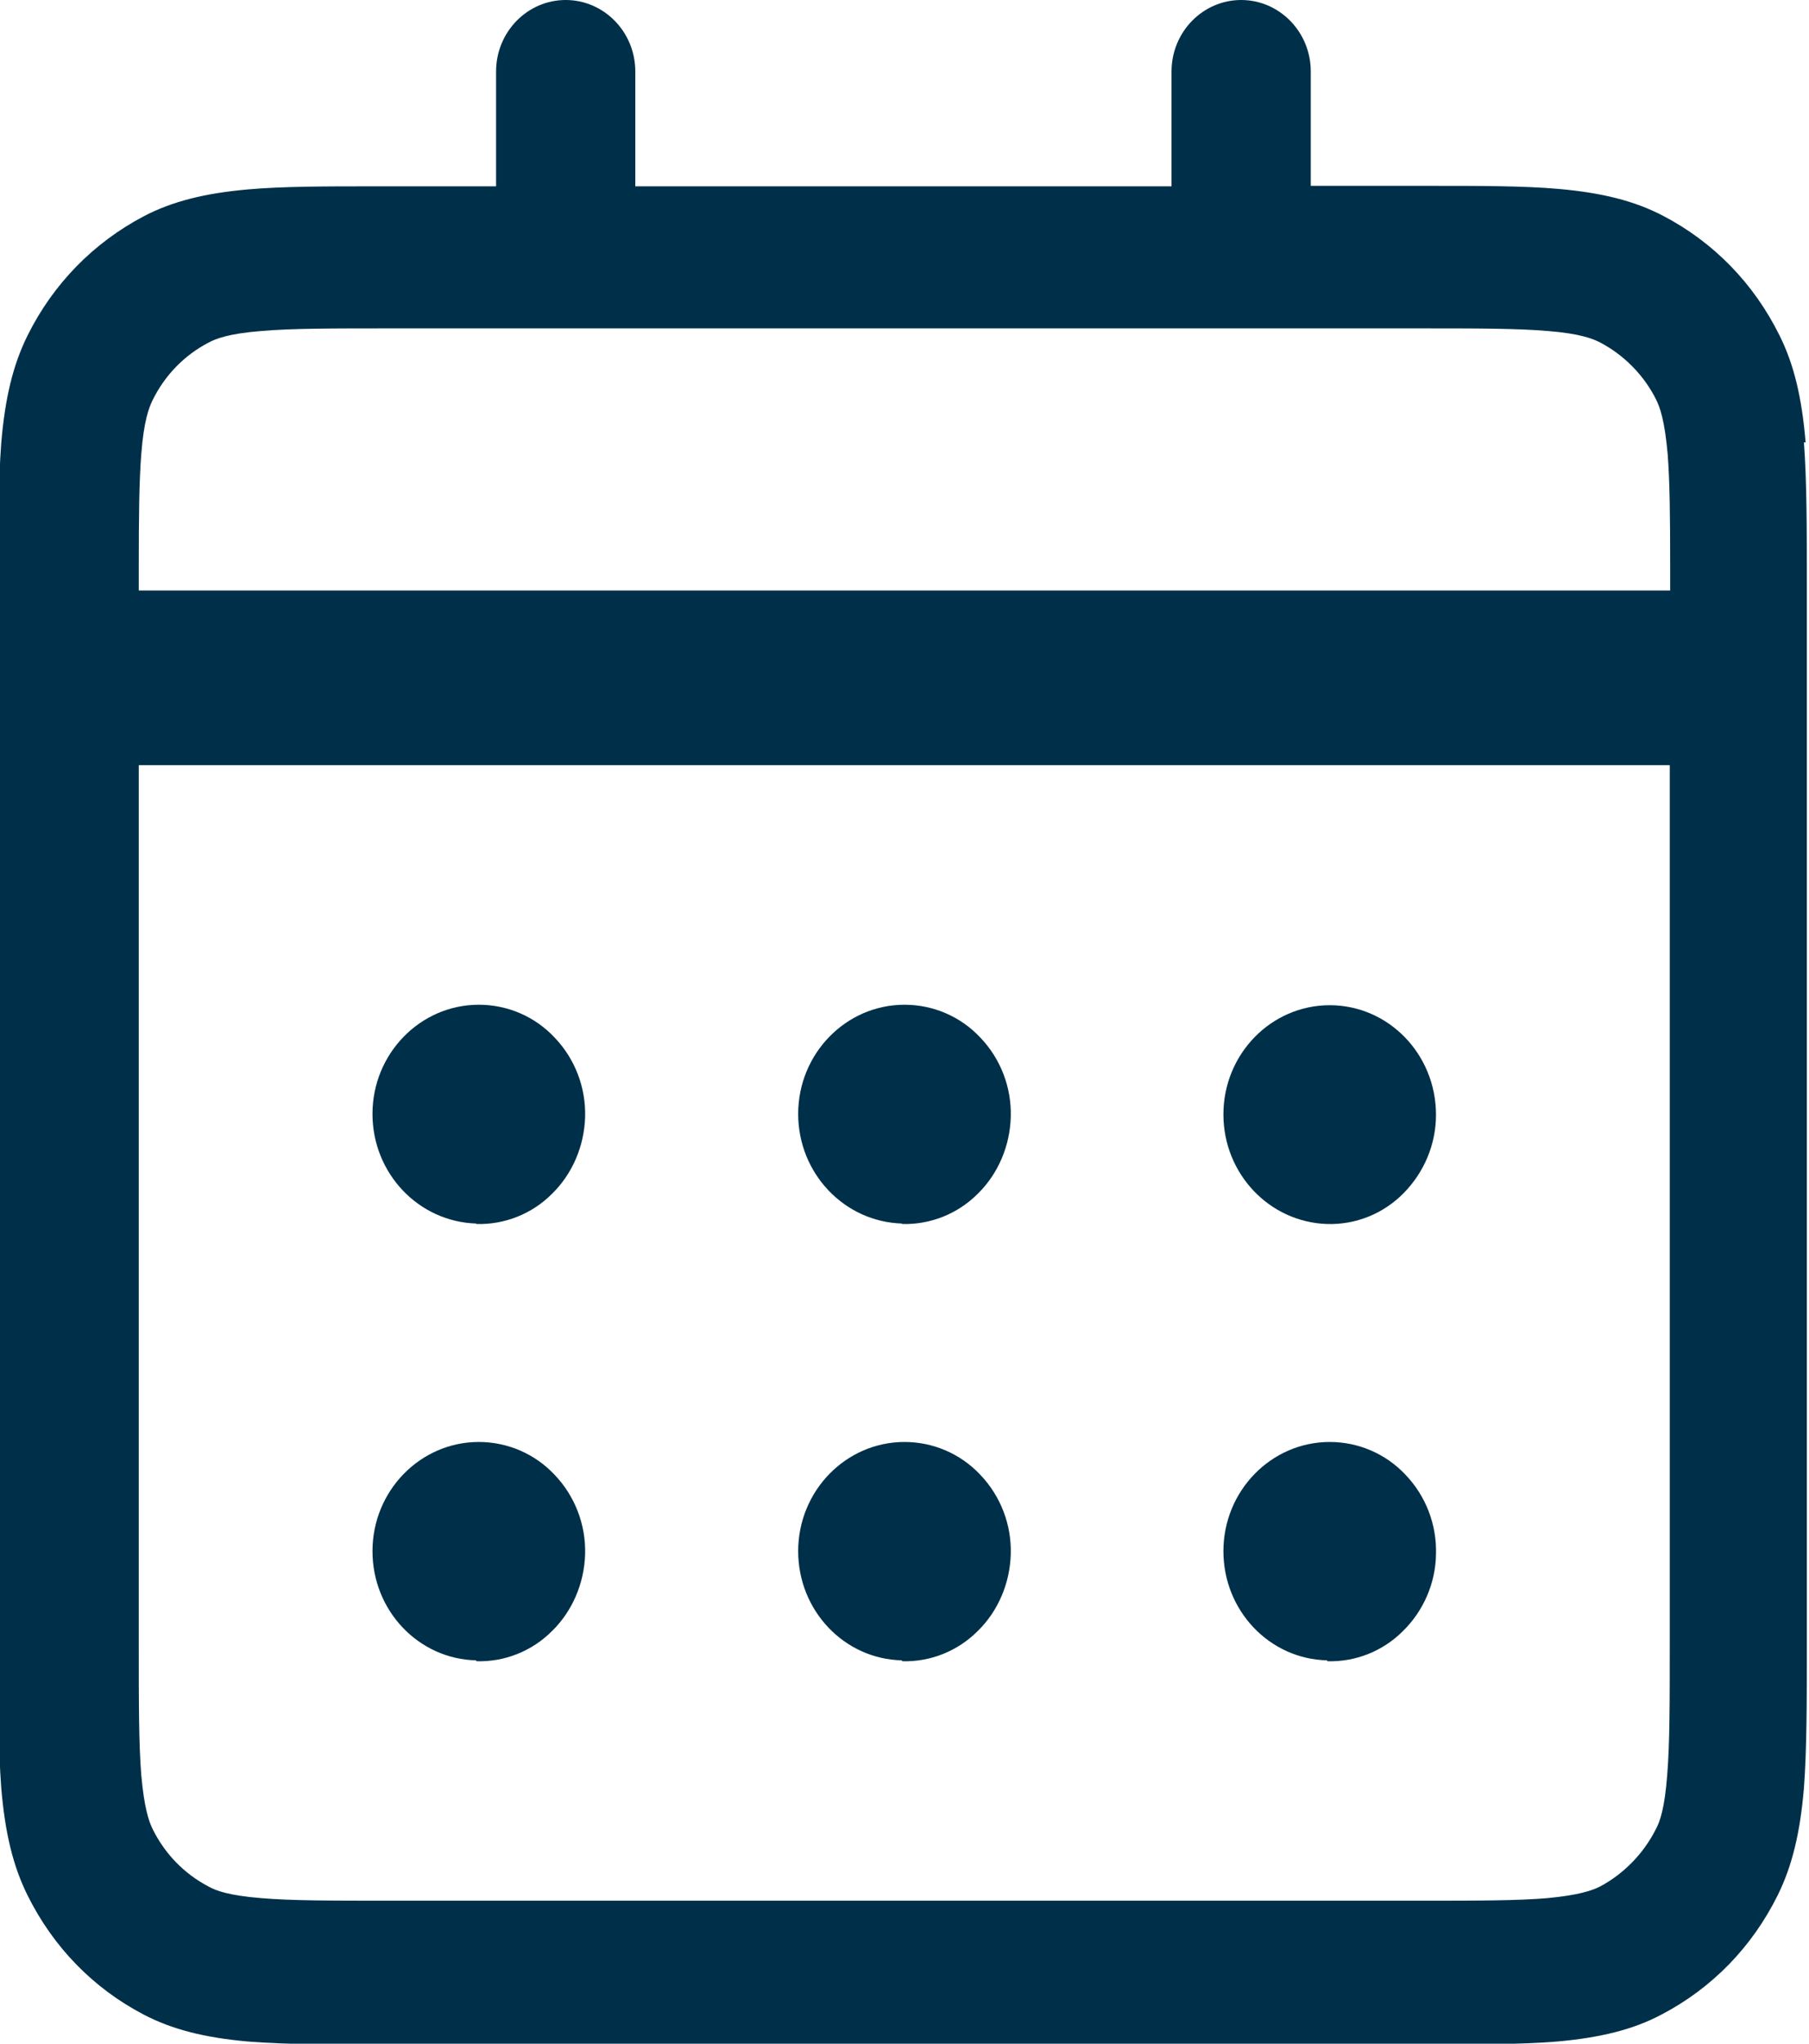
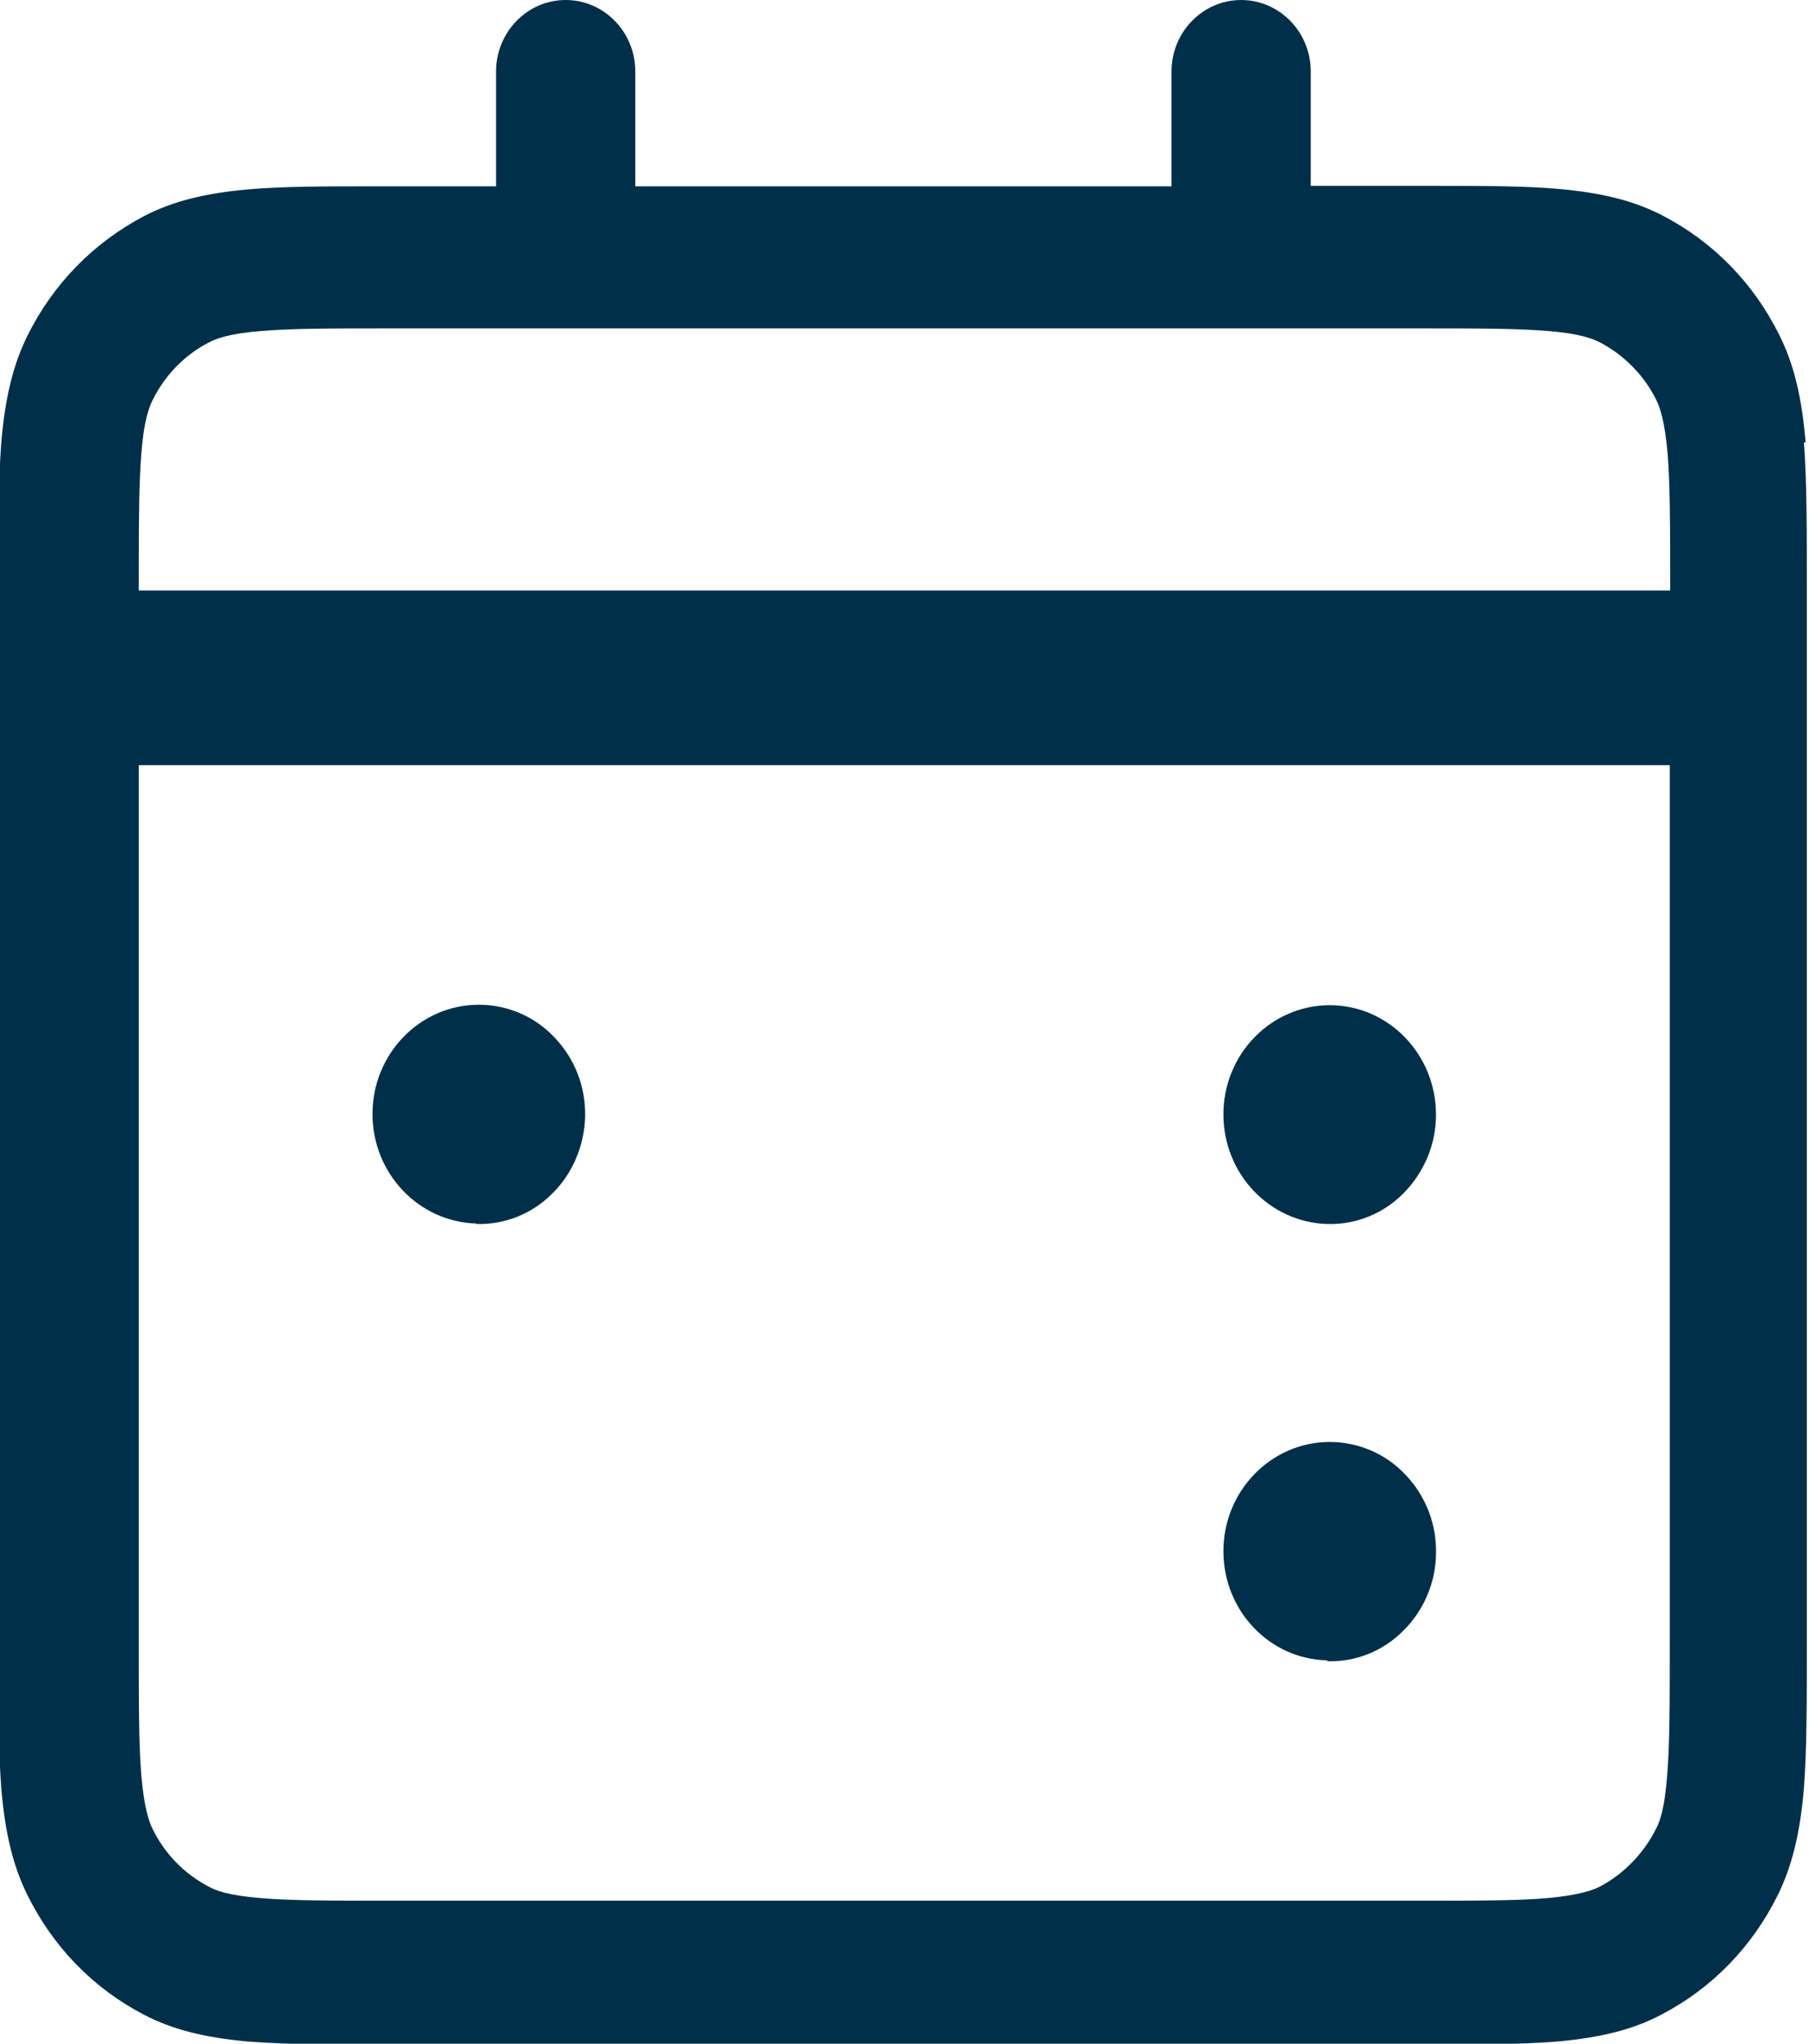
<svg xmlns="http://www.w3.org/2000/svg" width="31" height="35" viewBox="0 0 31 35" fill="none">
  <g clip-path="url(#clip0_5274_9260)">
    <path fill-rule="evenodd" clip-rule="evenodd" d="M30.942 7.576C30.877 6.797 30.739 6.233 30.494 5.743C30.053 4.853 29.366 4.148 28.498 3.695C28.014 3.443 27.464 3.302 26.705 3.235C26.113 3.183 25.368 3.183 24.602 3.183H22.462V1.224C22.462 0.549 21.927 0 21.269 0C20.611 0 20.076 0.549 20.076 1.224V3.191H10.887V1.224C10.887 0.549 10.352 0 9.694 0C9.036 0 8.501 0.549 8.501 1.224V3.191H6.362C5.595 3.191 4.851 3.191 4.258 3.243C3.506 3.309 2.949 3.45 2.465 3.703C1.605 4.155 0.911 4.86 0.47 5.75C0.224 6.248 0.086 6.812 0.021 7.591C-0.029 8.251 -0.029 9.089 -0.029 10.054V28.151C-0.029 29.116 -0.029 29.947 0.021 30.615C0.086 31.394 0.224 31.958 0.47 32.455C0.911 33.345 1.597 34.05 2.465 34.503C2.949 34.755 3.499 34.896 4.251 34.963C4.894 35.015 5.704 35.015 6.644 35.015H24.291C25.23 35.015 26.04 35.015 26.684 34.963C27.436 34.896 27.992 34.755 28.469 34.503C29.337 34.05 30.024 33.345 30.465 32.455C30.71 31.958 30.848 31.394 30.913 30.622C30.963 29.962 30.963 29.131 30.963 28.166V10.032C30.963 9.067 30.963 8.236 30.913 7.576H30.942ZM2.378 9.735C2.378 8.8 2.385 8.236 2.421 7.776C2.465 7.205 2.552 6.982 2.617 6.849C2.826 6.426 3.159 6.084 3.571 5.869C3.694 5.802 3.918 5.713 4.475 5.669C4.995 5.624 5.646 5.624 6.752 5.624H24.247C25.353 5.624 25.997 5.624 26.525 5.669C27.081 5.713 27.298 5.802 27.428 5.869C27.833 6.084 28.173 6.426 28.383 6.849C28.448 6.982 28.527 7.205 28.578 7.776C28.614 8.244 28.621 8.822 28.621 9.742V10.113H2.378V9.742V9.735ZM28.614 28.07C28.614 29.198 28.614 29.865 28.57 30.4C28.527 30.963 28.448 31.194 28.375 31.327C28.166 31.743 27.826 32.091 27.421 32.307C27.291 32.373 27.067 32.455 26.517 32.507C25.997 32.551 25.346 32.551 24.247 32.551H6.745C5.646 32.551 4.995 32.551 4.475 32.507C3.925 32.462 3.701 32.381 3.571 32.307C3.159 32.091 2.826 31.75 2.617 31.327C2.552 31.194 2.472 30.971 2.421 30.4C2.378 29.865 2.378 29.198 2.378 28.062V13.104H28.614V28.07Z" fill="#003049" />
    <path fill-rule="evenodd" clip-rule="evenodd" d="M8.161 20.962C8.646 20.976 9.116 20.791 9.463 20.442C9.81 20.101 10.012 19.626 10.027 19.129C10.041 18.624 9.853 18.134 9.506 17.771C9.166 17.407 8.696 17.207 8.205 17.207C7.2 17.207 6.383 18.046 6.383 19.077C6.383 20.093 7.171 20.924 8.161 20.954V20.962Z" fill="#003049" />
-     <path fill-rule="evenodd" clip-rule="evenodd" d="M15.456 20.962C15.941 20.976 16.41 20.791 16.758 20.442C17.105 20.101 17.307 19.626 17.321 19.129C17.336 18.624 17.148 18.134 16.801 17.771C16.461 17.407 15.991 17.207 15.5 17.207C14.495 17.207 13.678 18.046 13.678 19.077C13.678 20.093 14.466 20.924 15.456 20.954V20.962Z" fill="#003049" />
    <path fill-rule="evenodd" clip-rule="evenodd" d="M22.743 20.962C23.235 20.977 23.712 20.784 24.059 20.428C24.406 20.072 24.608 19.597 24.608 19.092C24.608 18.053 23.792 17.215 22.787 17.215C21.782 17.215 20.965 18.053 20.965 19.085C20.965 20.101 21.753 20.932 22.743 20.962Z" fill="#003049" />
-     <path fill-rule="evenodd" clip-rule="evenodd" d="M8.161 28.45C8.646 28.465 9.116 28.279 9.463 27.93C9.81 27.589 10.012 27.114 10.027 26.617C10.041 26.113 9.853 25.623 9.506 25.259C9.166 24.896 8.696 24.695 8.205 24.695C7.2 24.695 6.383 25.534 6.383 26.565C6.383 27.582 7.171 28.413 8.161 28.435V28.45Z" fill="#003049" />
-     <path fill-rule="evenodd" clip-rule="evenodd" d="M15.456 28.45C15.941 28.465 16.41 28.279 16.758 27.93C17.105 27.589 17.307 27.114 17.321 26.617C17.336 26.113 17.148 25.623 16.801 25.259C16.461 24.896 15.991 24.695 15.5 24.695C14.495 24.695 13.678 25.534 13.678 26.565C13.678 27.582 14.466 28.413 15.456 28.435V28.45Z" fill="#003049" />
    <path fill-rule="evenodd" clip-rule="evenodd" d="M22.743 28.45C23.228 28.465 23.698 28.279 24.045 27.93C24.392 27.589 24.601 27.114 24.608 26.617C24.623 26.113 24.435 25.623 24.088 25.259C23.748 24.896 23.278 24.695 22.787 24.695C21.782 24.695 20.965 25.534 20.965 26.565C20.965 27.582 21.753 28.413 22.743 28.435V28.45Z" fill="#003049" />
  </g>
  <defs>
    <clipPath id="clip0_5274_9260">
      <rect width="31" height="35" fill="white" />
    </clipPath>
  </defs>
</svg>